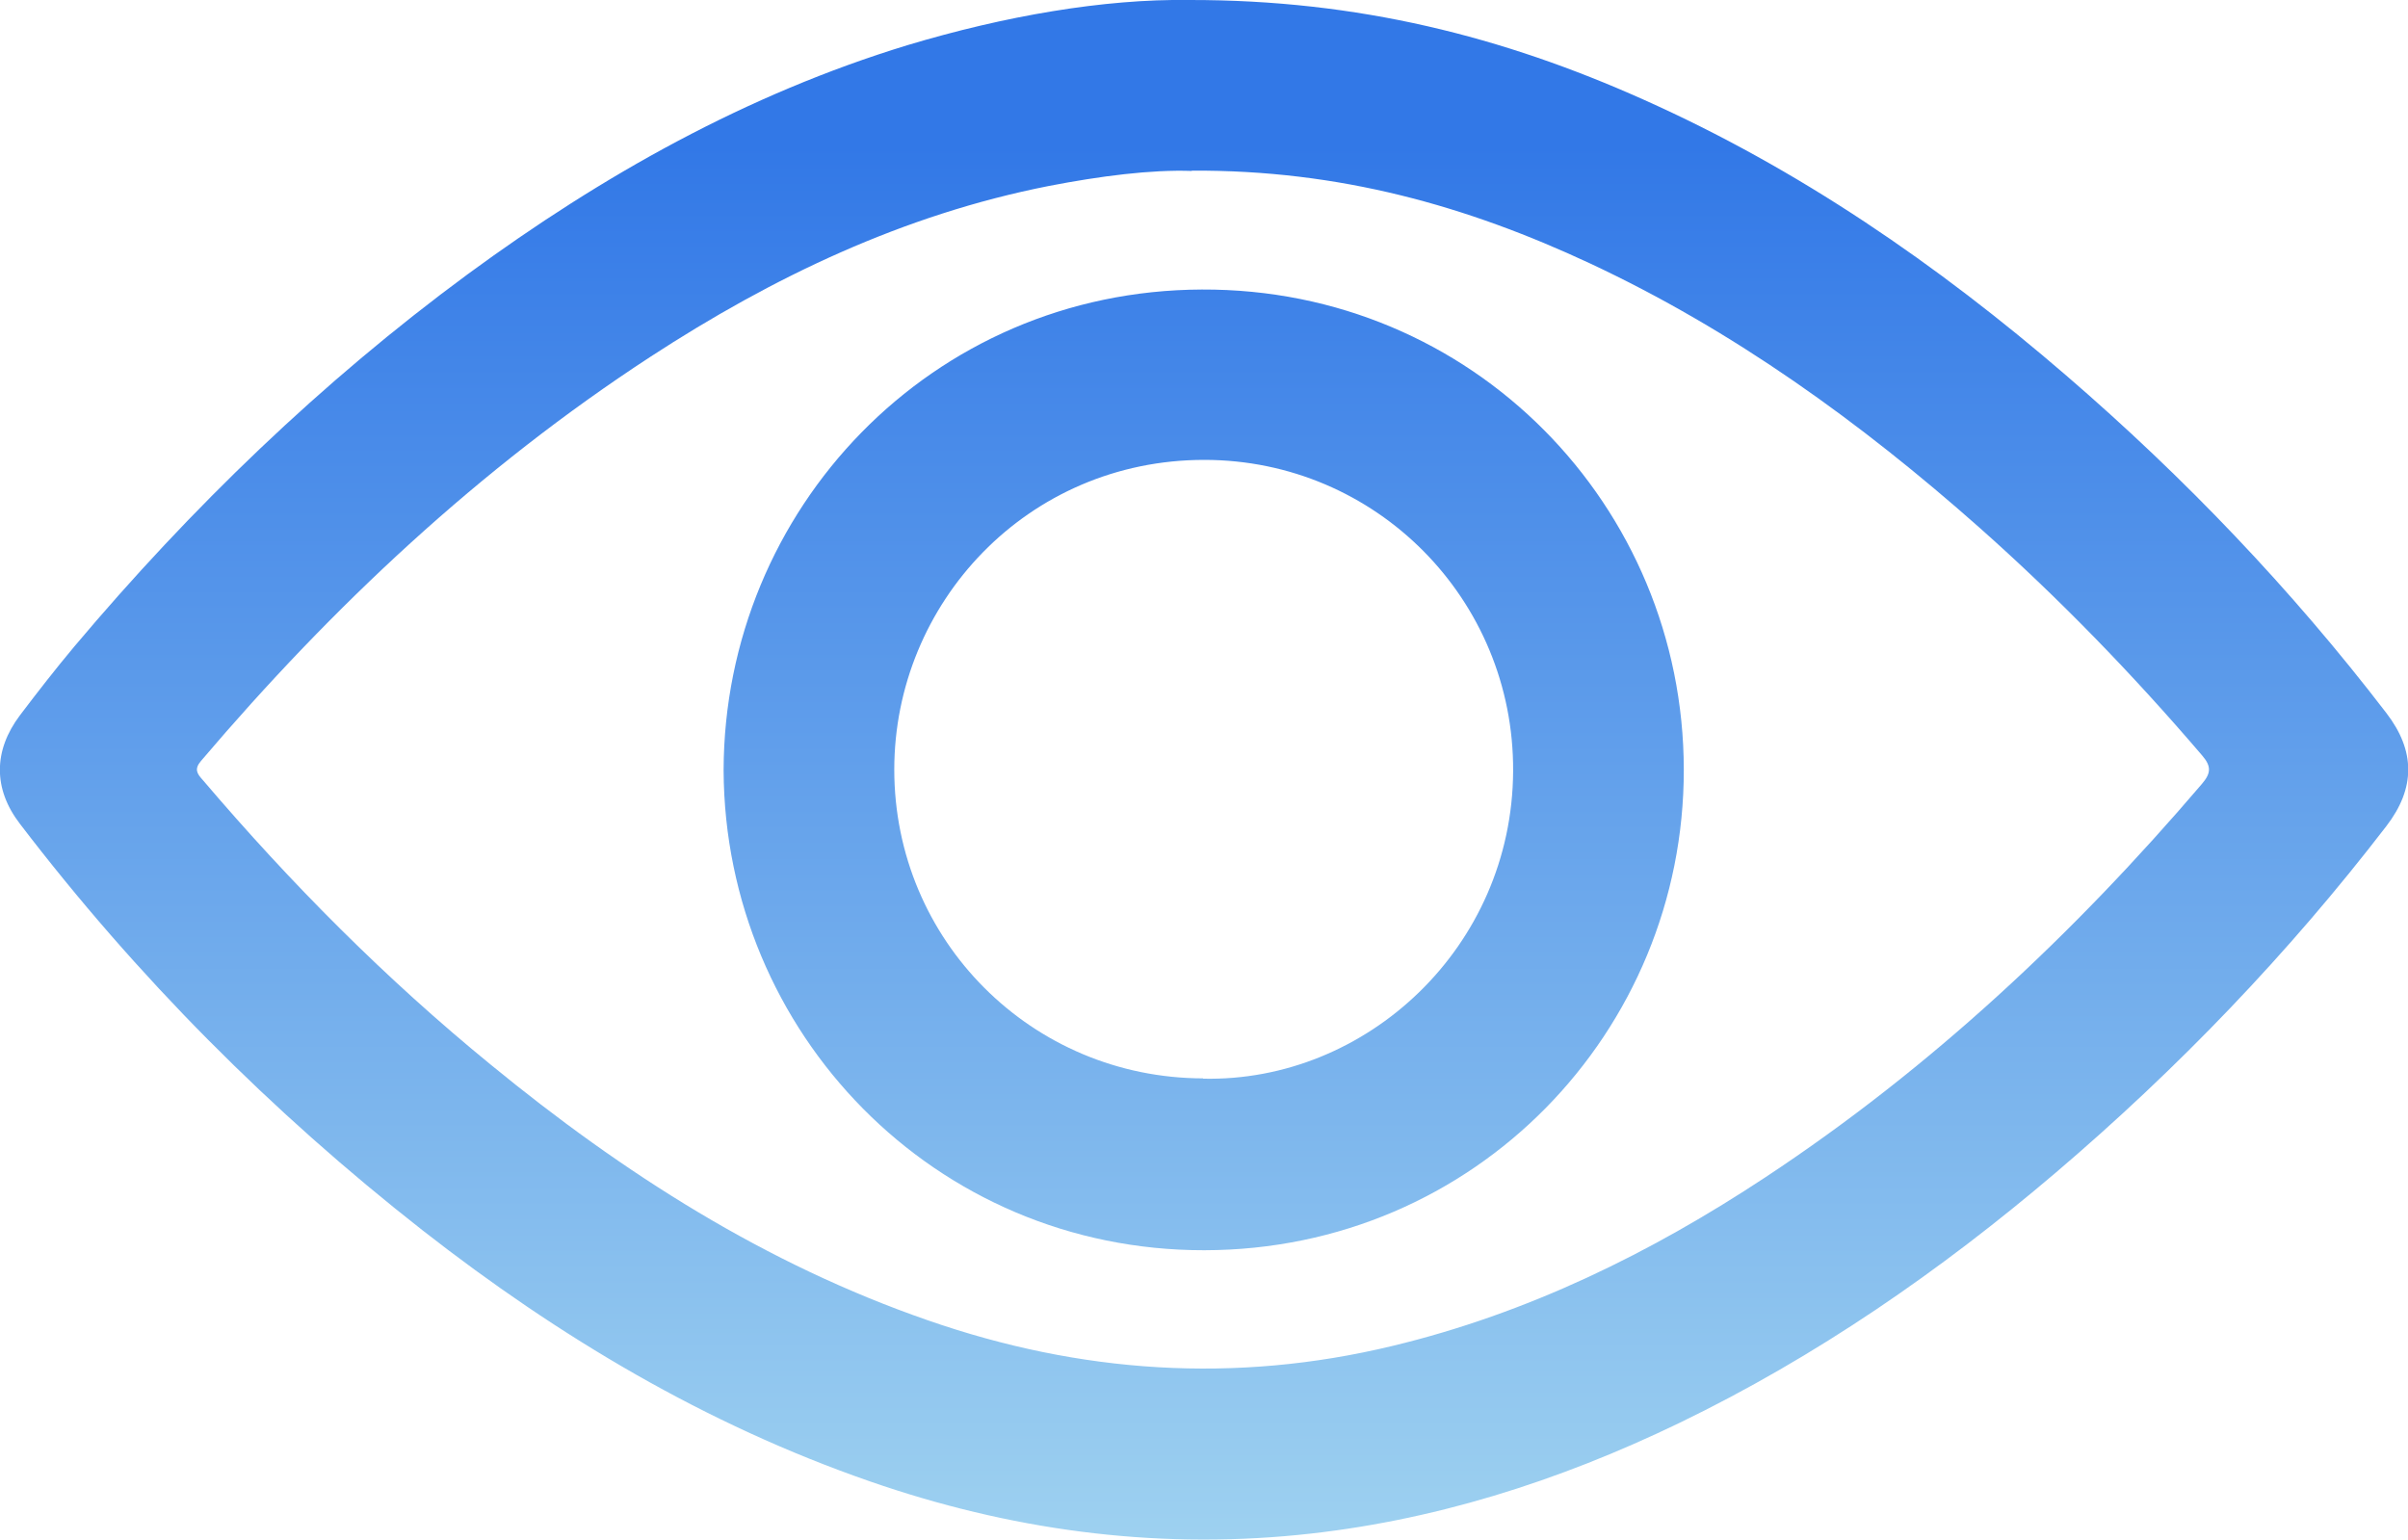
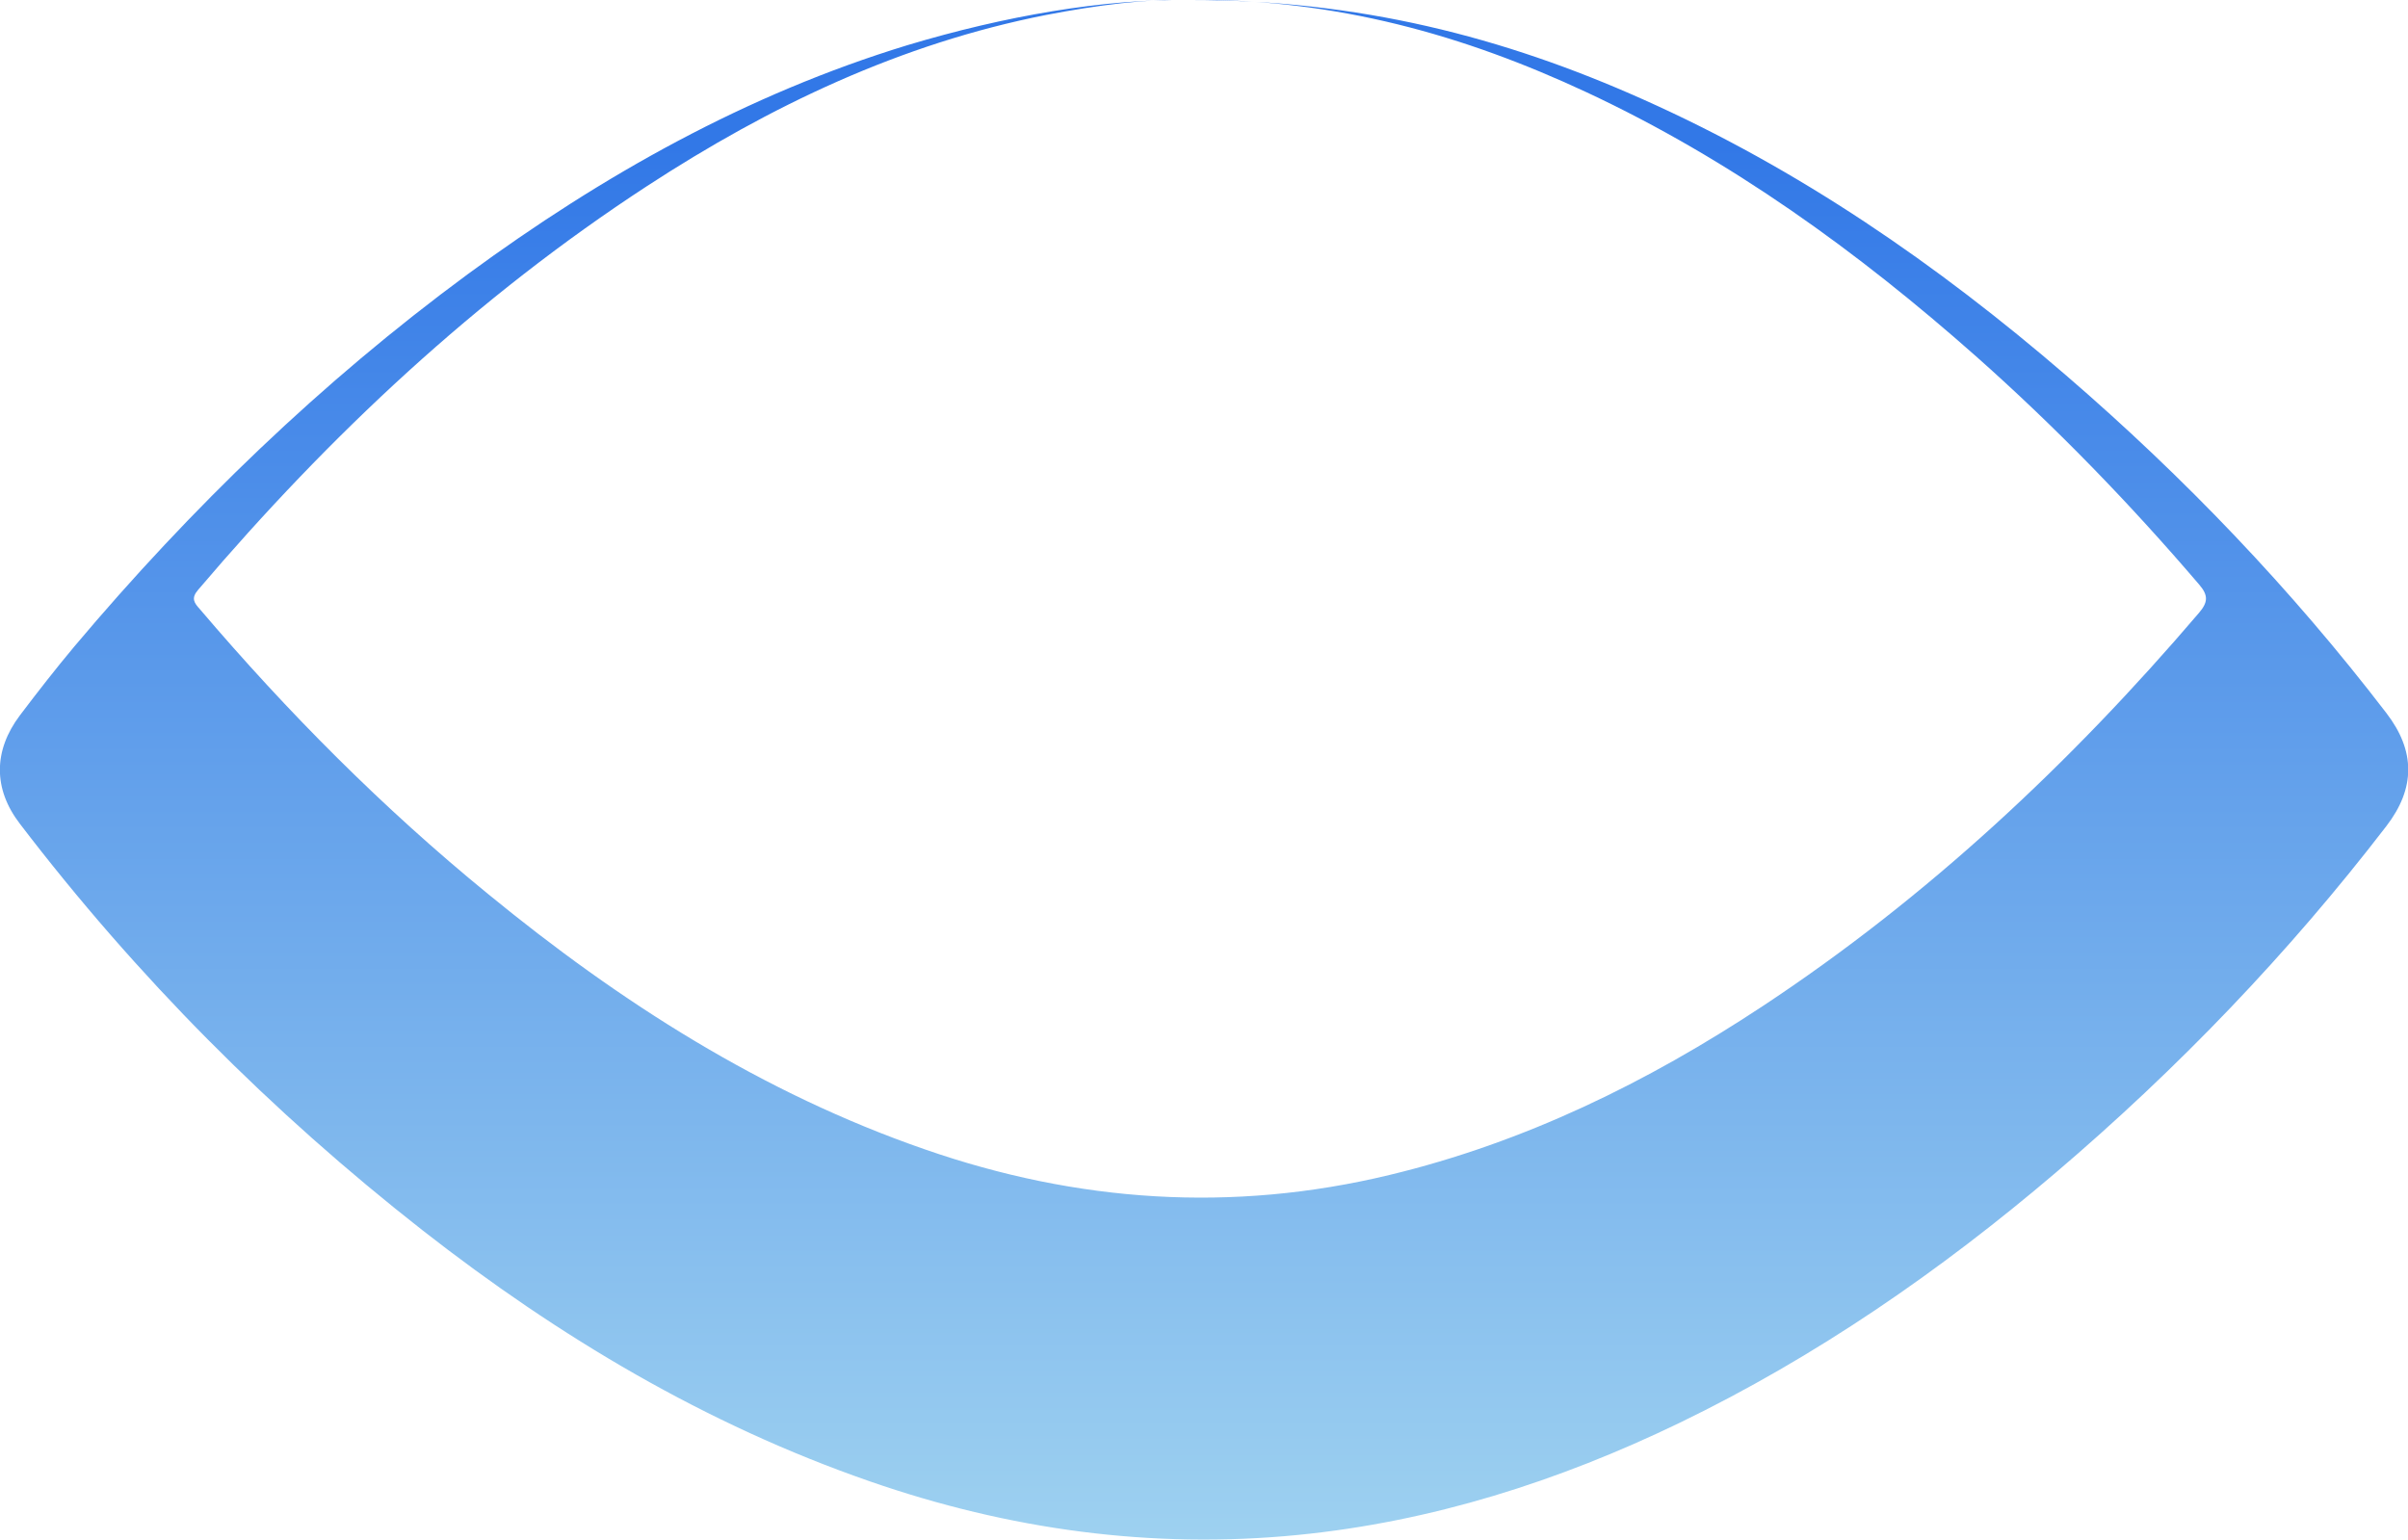
<svg xmlns="http://www.w3.org/2000/svg" xmlns:xlink="http://www.w3.org/1999/xlink" id="Layer_2" data-name="Layer 2" viewBox="0 0 80 51.16">
  <defs>
    <style>      .cls-1 {        fill: url(#linear-gradient);      }      .cls-2 {        fill: url(#linear-gradient-2);      }    </style>
    <linearGradient id="linear-gradient" x1="40" y1="52.25" x2="40" y2="4.82" gradientUnits="userSpaceOnUse">
      <stop offset="0" stop-color="#a0d3f0" />
      <stop offset="1" stop-color="#3278e7" />
    </linearGradient>
    <linearGradient id="linear-gradient-2" x1="39.99" x2="39.99" y2="4.82" xlink:href="#linear-gradient" />
  </defs>
  <g id="Layer_1-2" data-name="Layer 1">
    <g id="tRhNpk.tif">
      <g>
-         <path class="cls-1" d="m39.5,0c5.64-.01,10.45,1.23,15.08,3.3,5.18,2.31,9.79,5.49,14.07,9.18,3.92,3.38,7.48,7.1,10.63,11.21.97,1.26.97,2.5,0,3.76-3.25,4.23-6.92,8.05-10.98,11.51-3.84,3.27-7.96,6.12-12.51,8.32-4.02,1.94-8.22,3.28-12.67,3.72-4.87.48-9.61-.18-14.22-1.78-5.45-1.89-10.33-4.8-14.86-8.34-5.03-3.94-9.5-8.43-13.38-13.51-.89-1.16-.88-2.43,0-3.6.59-.78,1.19-1.55,1.81-2.29,3.89-4.62,8.21-8.79,13.07-12.37,4.48-3.29,9.27-5.98,14.61-7.61C33.38.53,36.67-.04,39.5,0Zm.1,5.68c-1.35-.05-3.06.17-4.76.5-4.82.95-9.16,3.02-13.24,5.68-5.67,3.7-10.55,8.28-14.92,13.42-.24.28-.13.43.06.64,2.92,3.43,6.08,6.61,9.57,9.46,4.39,3.6,9.12,6.62,14.52,8.49,5.06,1.76,10.2,2.11,15.43.85,4.49-1.08,8.57-3.08,12.4-5.61,5.48-3.62,10.23-8.07,14.49-13.06.3-.35.33-.58.01-.95-2.3-2.69-4.76-5.23-7.41-7.58-3.93-3.48-8.16-6.54-12.93-8.77-4.07-1.9-8.31-3.11-13.23-3.08Z" />
-         <path class="cls-2" d="m24.04,25.59c.02-8.66,6.9-15.94,15.89-15.97,8.99-.04,16,7.19,16.01,15.95.01,8.7-6.93,15.96-15.93,15.97-8.97.01-15.93-7.23-15.97-15.94Zm15.93,10.25c5.43.12,10.27-4.37,10.3-10.22.03-5.7-4.55-10.34-10.26-10.34-5.88,0-10.3,4.76-10.3,10.29,0,5.68,4.57,10.25,10.26,10.26Z" />
+         <path class="cls-1" d="m39.5,0c5.64-.01,10.45,1.23,15.08,3.3,5.18,2.31,9.79,5.49,14.07,9.18,3.92,3.38,7.48,7.1,10.63,11.21.97,1.26.97,2.5,0,3.76-3.25,4.23-6.92,8.05-10.98,11.51-3.84,3.27-7.96,6.12-12.51,8.32-4.02,1.94-8.22,3.28-12.67,3.72-4.87.48-9.61-.18-14.22-1.78-5.45-1.89-10.33-4.8-14.86-8.34-5.03-3.94-9.5-8.43-13.38-13.51-.89-1.16-.88-2.43,0-3.6.59-.78,1.19-1.55,1.81-2.29,3.89-4.62,8.21-8.79,13.07-12.37,4.48-3.29,9.27-5.98,14.61-7.61C33.38.53,36.67-.04,39.5,0Zc-1.35-.05-3.06.17-4.76.5-4.82.95-9.16,3.02-13.24,5.68-5.67,3.7-10.55,8.28-14.92,13.42-.24.28-.13.43.06.64,2.92,3.43,6.08,6.61,9.57,9.46,4.39,3.6,9.12,6.62,14.52,8.49,5.06,1.76,10.2,2.11,15.43.85,4.49-1.08,8.57-3.08,12.4-5.61,5.48-3.62,10.23-8.07,14.49-13.06.3-.35.33-.58.01-.95-2.3-2.69-4.76-5.23-7.41-7.58-3.93-3.48-8.16-6.54-12.93-8.77-4.07-1.9-8.31-3.11-13.23-3.08Z" />
      </g>
    </g>
  </g>
</svg>